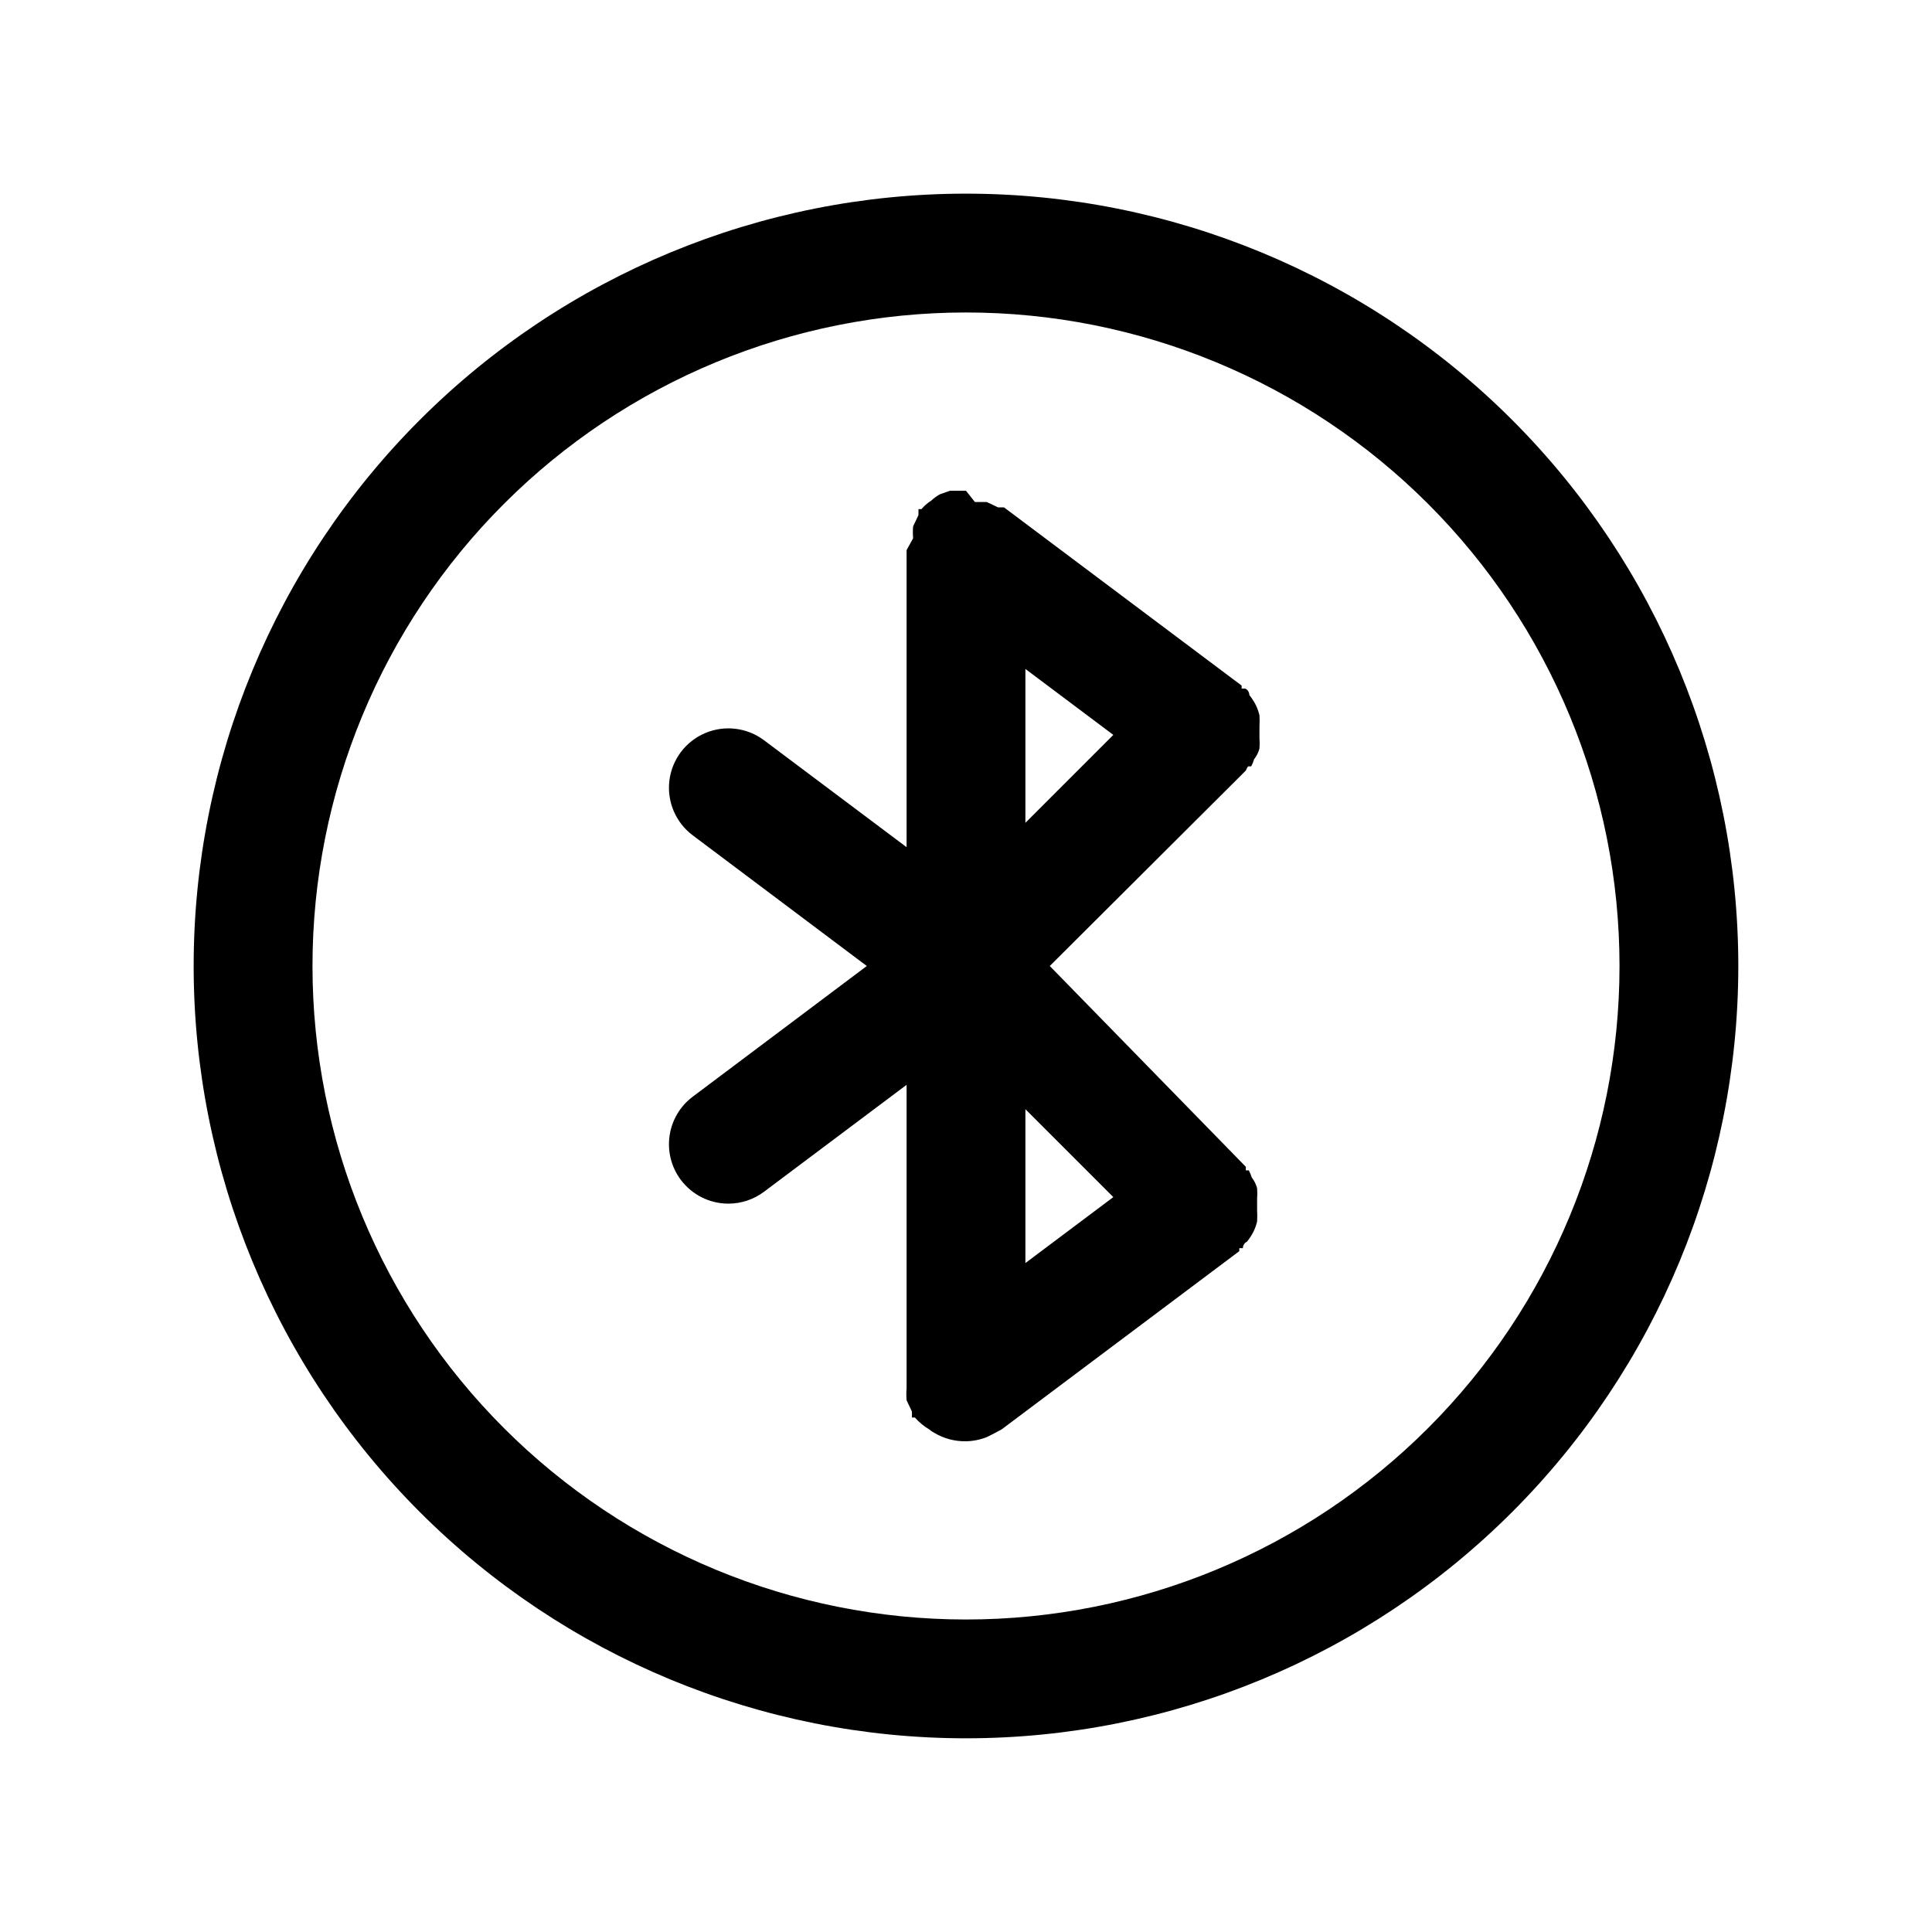
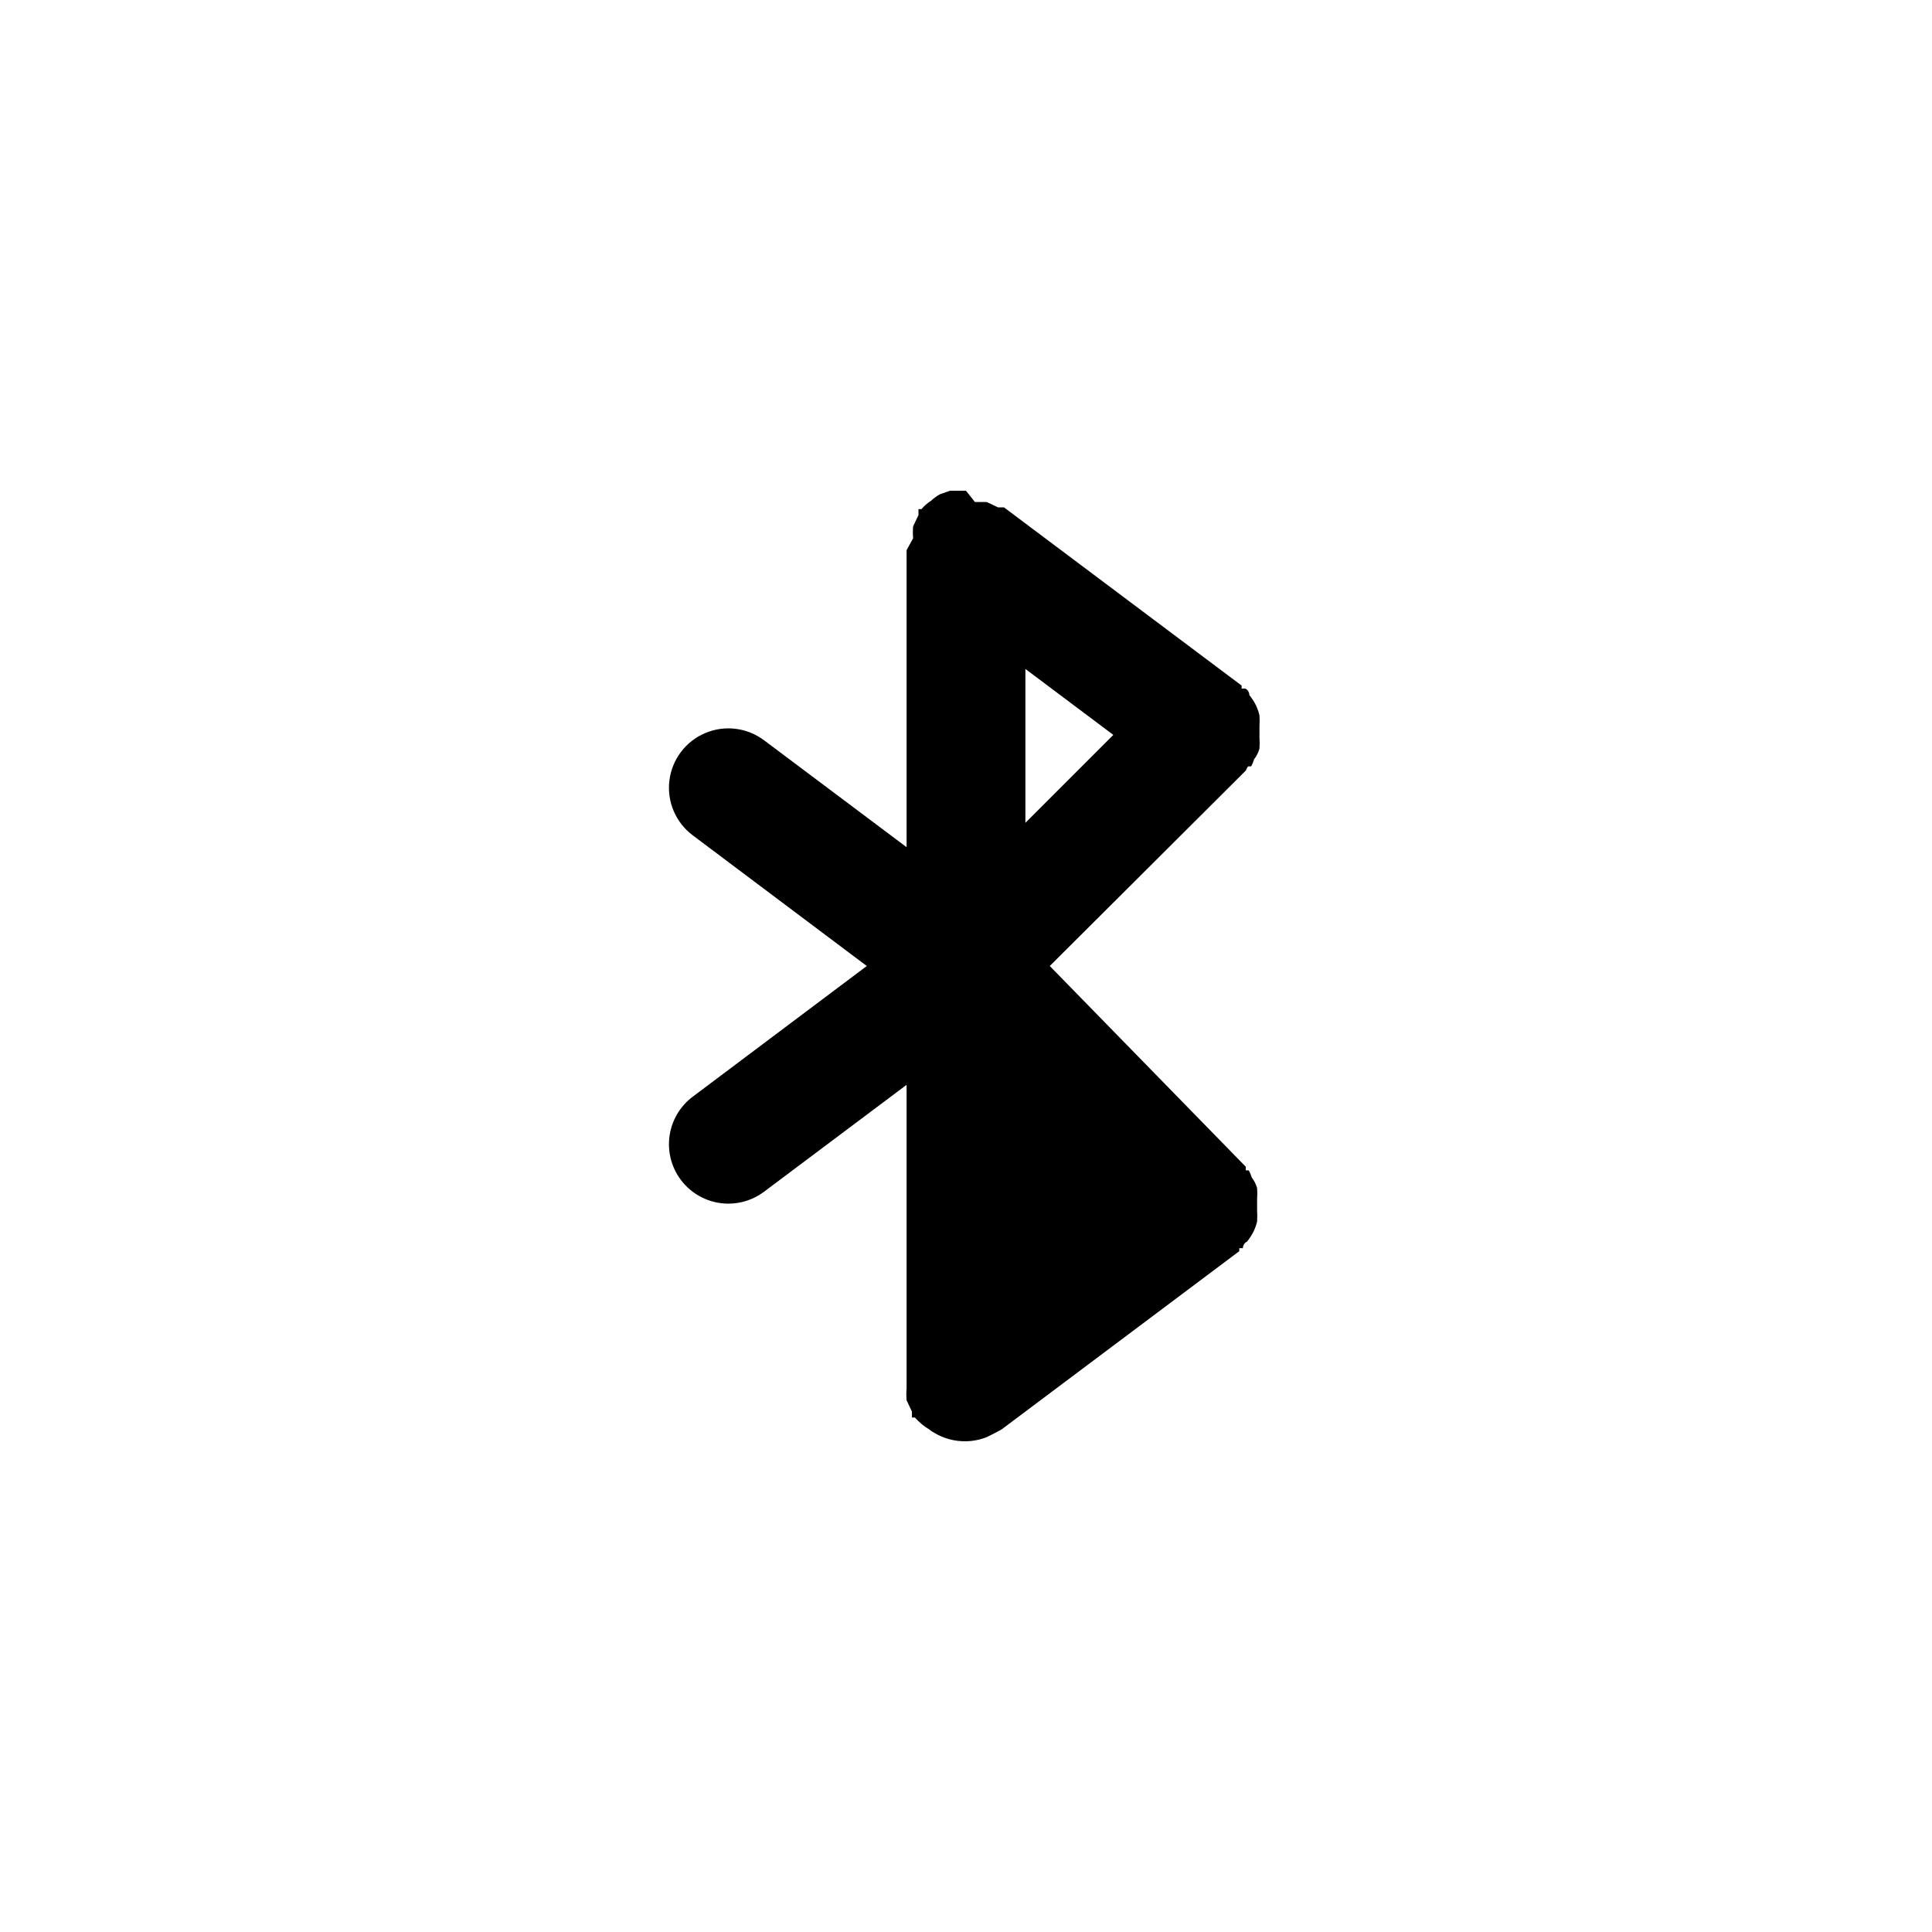
<svg xmlns="http://www.w3.org/2000/svg" fill="#000000" width="800px" height="800px" version="1.1" viewBox="144 144 512 512">
  <g>
-     <path d="m400 195.32c-54.285 0-106.34 21.566-144.73 59.949-38.383 38.383-59.949 90.441-59.949 144.73 0 54.281 21.566 106.34 59.949 144.72 38.383 38.387 90.441 59.949 144.73 59.949 54.281 0 106.34-21.562 144.72-59.949 38.387-38.383 59.949-90.441 59.949-144.72 0-54.285-21.562-106.34-59.949-144.73-38.383-38.383-90.441-59.949-144.72-59.949zm0 377.86v0.004c-45.934 0-89.984-18.246-122.46-50.727-32.48-32.477-50.727-76.527-50.727-122.46 0-45.934 18.246-89.984 50.727-122.46 32.477-32.48 76.527-50.727 122.46-50.727 45.93 0 89.98 18.246 122.46 50.727 32.48 32.477 50.727 76.527 50.727 122.46 0 45.93-18.246 89.98-50.727 122.46-32.477 32.48-76.527 50.727-122.46 50.727z" />
-     <path d="m474.78 347.1h0.789c0.328-0.598 0.594-1.234 0.785-1.887 0.656-0.844 1.141-1.805 1.418-2.836 0.074-0.941 0.074-1.891 0-2.832v-2.992c0.059-0.996 0.059-1.996 0-2.992-0.219-0.922-0.535-1.82-0.945-2.676-0.484-0.949-1.062-1.848-1.73-2.676 0 0 0-1.258-1.102-1.73h-0.945v-0.789l-62.977-47.23h-1.574l-2.992-1.418h-3.148l-2.359-2.992h-4.25l-2.676 0.945h-0.004c-0.848 0.484-1.641 1.066-2.359 1.73-0.949 0.602-1.797 1.344-2.519 2.203h-0.789v1.574l-1.418 2.992c-0.086 1.047-0.086 2.102 0 3.148l-1.73 3.148v78.719l-37.785-28.34v0.004c-4.5-3.375-10.457-4.094-15.633-1.883-5.172 2.207-8.773 7.008-9.445 12.594-0.672 5.586 1.684 11.105 6.184 14.48l46.133 34.637-46.133 34.637c-3.34 2.504-5.547 6.234-6.137 10.367-0.59 4.133 0.484 8.332 2.988 11.672 2.977 3.965 7.641 6.301 12.598 6.301 3.406 0 6.719-1.105 9.445-3.152l37.785-28.336v78.719 1.73c-0.09 1.051-0.09 2.102 0 3.148l1.418 2.992v1.574h0.789-0.004c1.09 1.242 2.363 2.305 3.781 3.148 0.434 0.371 0.91 0.688 1.414 0.945 2.523 1.5 5.414 2.262 8.348 2.203 1.887-0.031 3.754-0.406 5.508-1.102l1.891-0.945 2.047-1.102 62.977-47.23v-0.789h0.945s0-1.258 1.102-1.73c0.664-0.832 1.246-1.727 1.73-2.676 0.41-0.855 0.727-1.754 0.945-2.676 0.059-0.996 0.059-1.996 0-2.992v-2.992c0.074-0.941 0.074-1.891 0-2.832-0.281-1.031-0.762-1.996-1.418-2.836-0.195-0.656-0.457-1.289-0.785-1.891h-0.789v-0.945l-51.953-53.211 51.957-51.797c-0.004-0.004 0.312-0.789 0.625-1.105zm-35.738-8.344-23.301 23.301v-40.777zm-23.301 99.188 23.301 23.301-23.301 17.477z" />
+     <path d="m474.78 347.1h0.789c0.328-0.598 0.594-1.234 0.785-1.887 0.656-0.844 1.141-1.805 1.418-2.836 0.074-0.941 0.074-1.891 0-2.832v-2.992c0.059-0.996 0.059-1.996 0-2.992-0.219-0.922-0.535-1.82-0.945-2.676-0.484-0.949-1.062-1.848-1.73-2.676 0 0 0-1.258-1.102-1.73h-0.945v-0.789l-62.977-47.23h-1.574l-2.992-1.418h-3.148l-2.359-2.992h-4.25l-2.676 0.945h-0.004c-0.848 0.484-1.641 1.066-2.359 1.73-0.949 0.602-1.797 1.344-2.519 2.203h-0.789v1.574l-1.418 2.992c-0.086 1.047-0.086 2.102 0 3.148l-1.73 3.148v78.719l-37.785-28.34v0.004c-4.5-3.375-10.457-4.094-15.633-1.883-5.172 2.207-8.773 7.008-9.445 12.594-0.672 5.586 1.684 11.105 6.184 14.48l46.133 34.637-46.133 34.637c-3.34 2.504-5.547 6.234-6.137 10.367-0.59 4.133 0.484 8.332 2.988 11.672 2.977 3.965 7.641 6.301 12.598 6.301 3.406 0 6.719-1.105 9.445-3.152l37.785-28.336v78.719 1.73c-0.09 1.051-0.09 2.102 0 3.148l1.418 2.992v1.574h0.789-0.004c1.09 1.242 2.363 2.305 3.781 3.148 0.434 0.371 0.91 0.688 1.414 0.945 2.523 1.5 5.414 2.262 8.348 2.203 1.887-0.031 3.754-0.406 5.508-1.102l1.891-0.945 2.047-1.102 62.977-47.23v-0.789h0.945s0-1.258 1.102-1.73c0.664-0.832 1.246-1.727 1.73-2.676 0.41-0.855 0.727-1.754 0.945-2.676 0.059-0.996 0.059-1.996 0-2.992v-2.992c0.074-0.941 0.074-1.891 0-2.832-0.281-1.031-0.762-1.996-1.418-2.836-0.195-0.656-0.457-1.289-0.785-1.891h-0.789v-0.945l-51.953-53.211 51.957-51.797c-0.004-0.004 0.312-0.789 0.625-1.105zm-35.738-8.344-23.301 23.301v-40.777zz" />
  </g>
</svg>